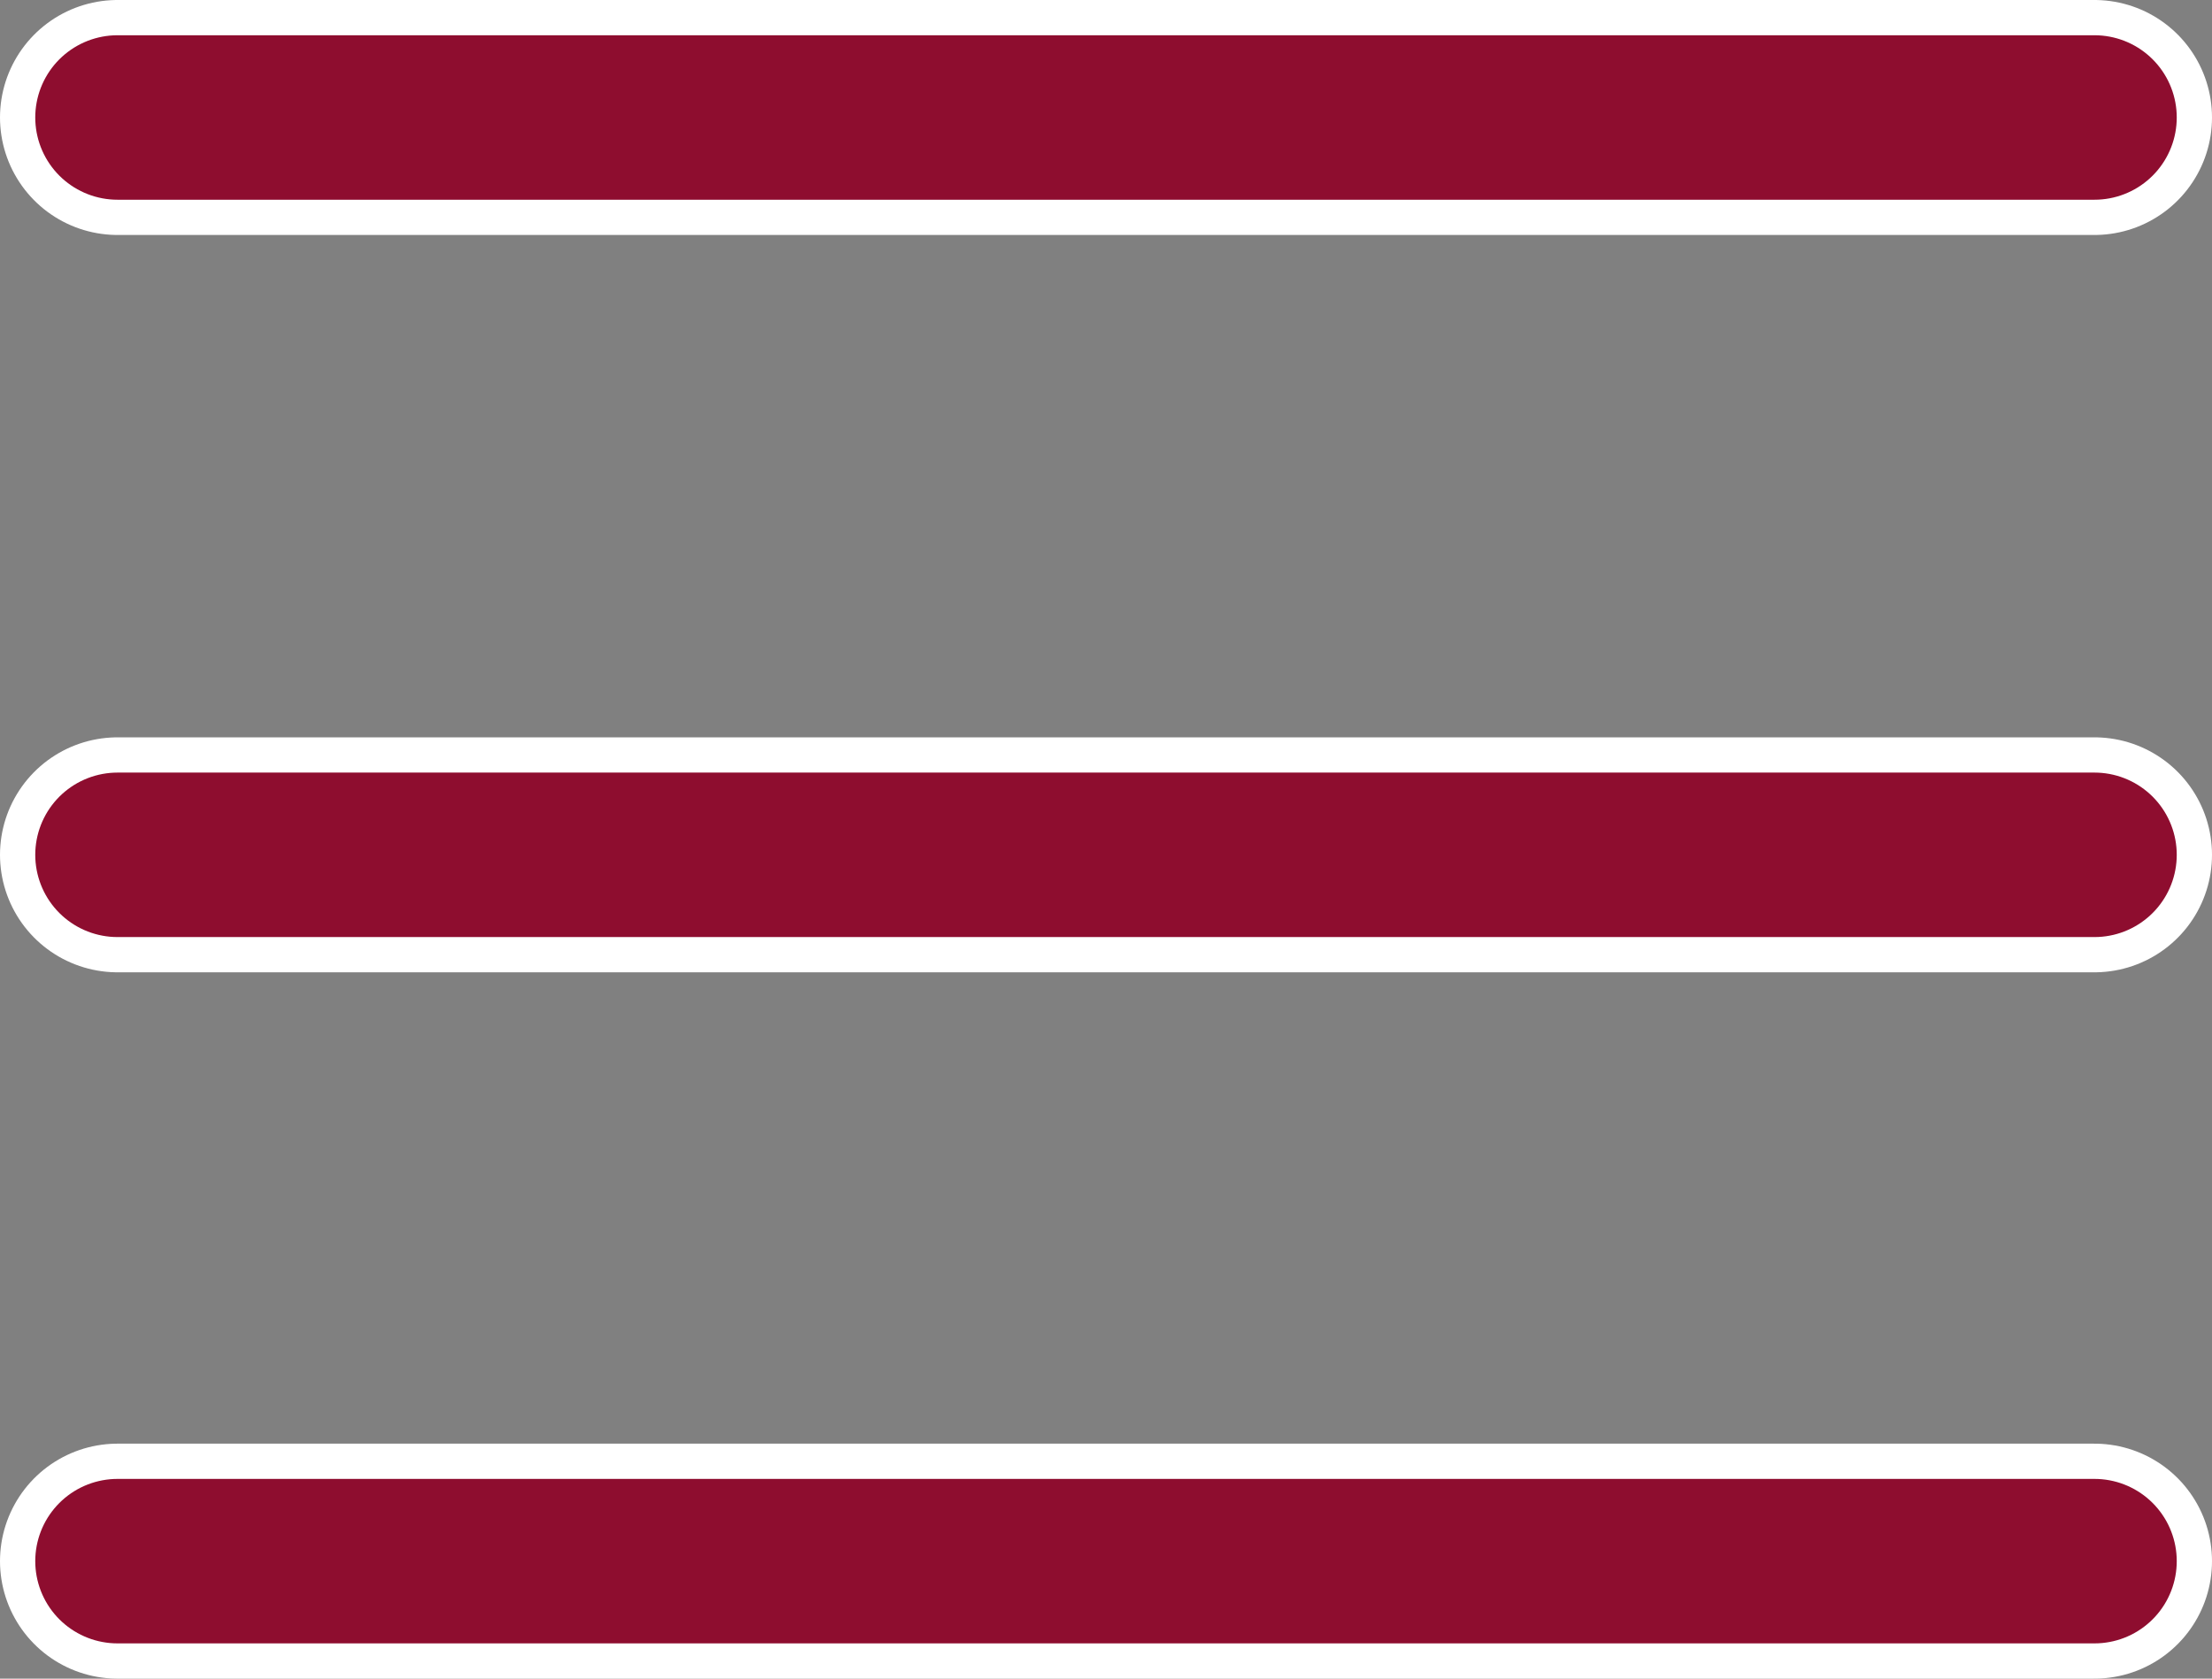
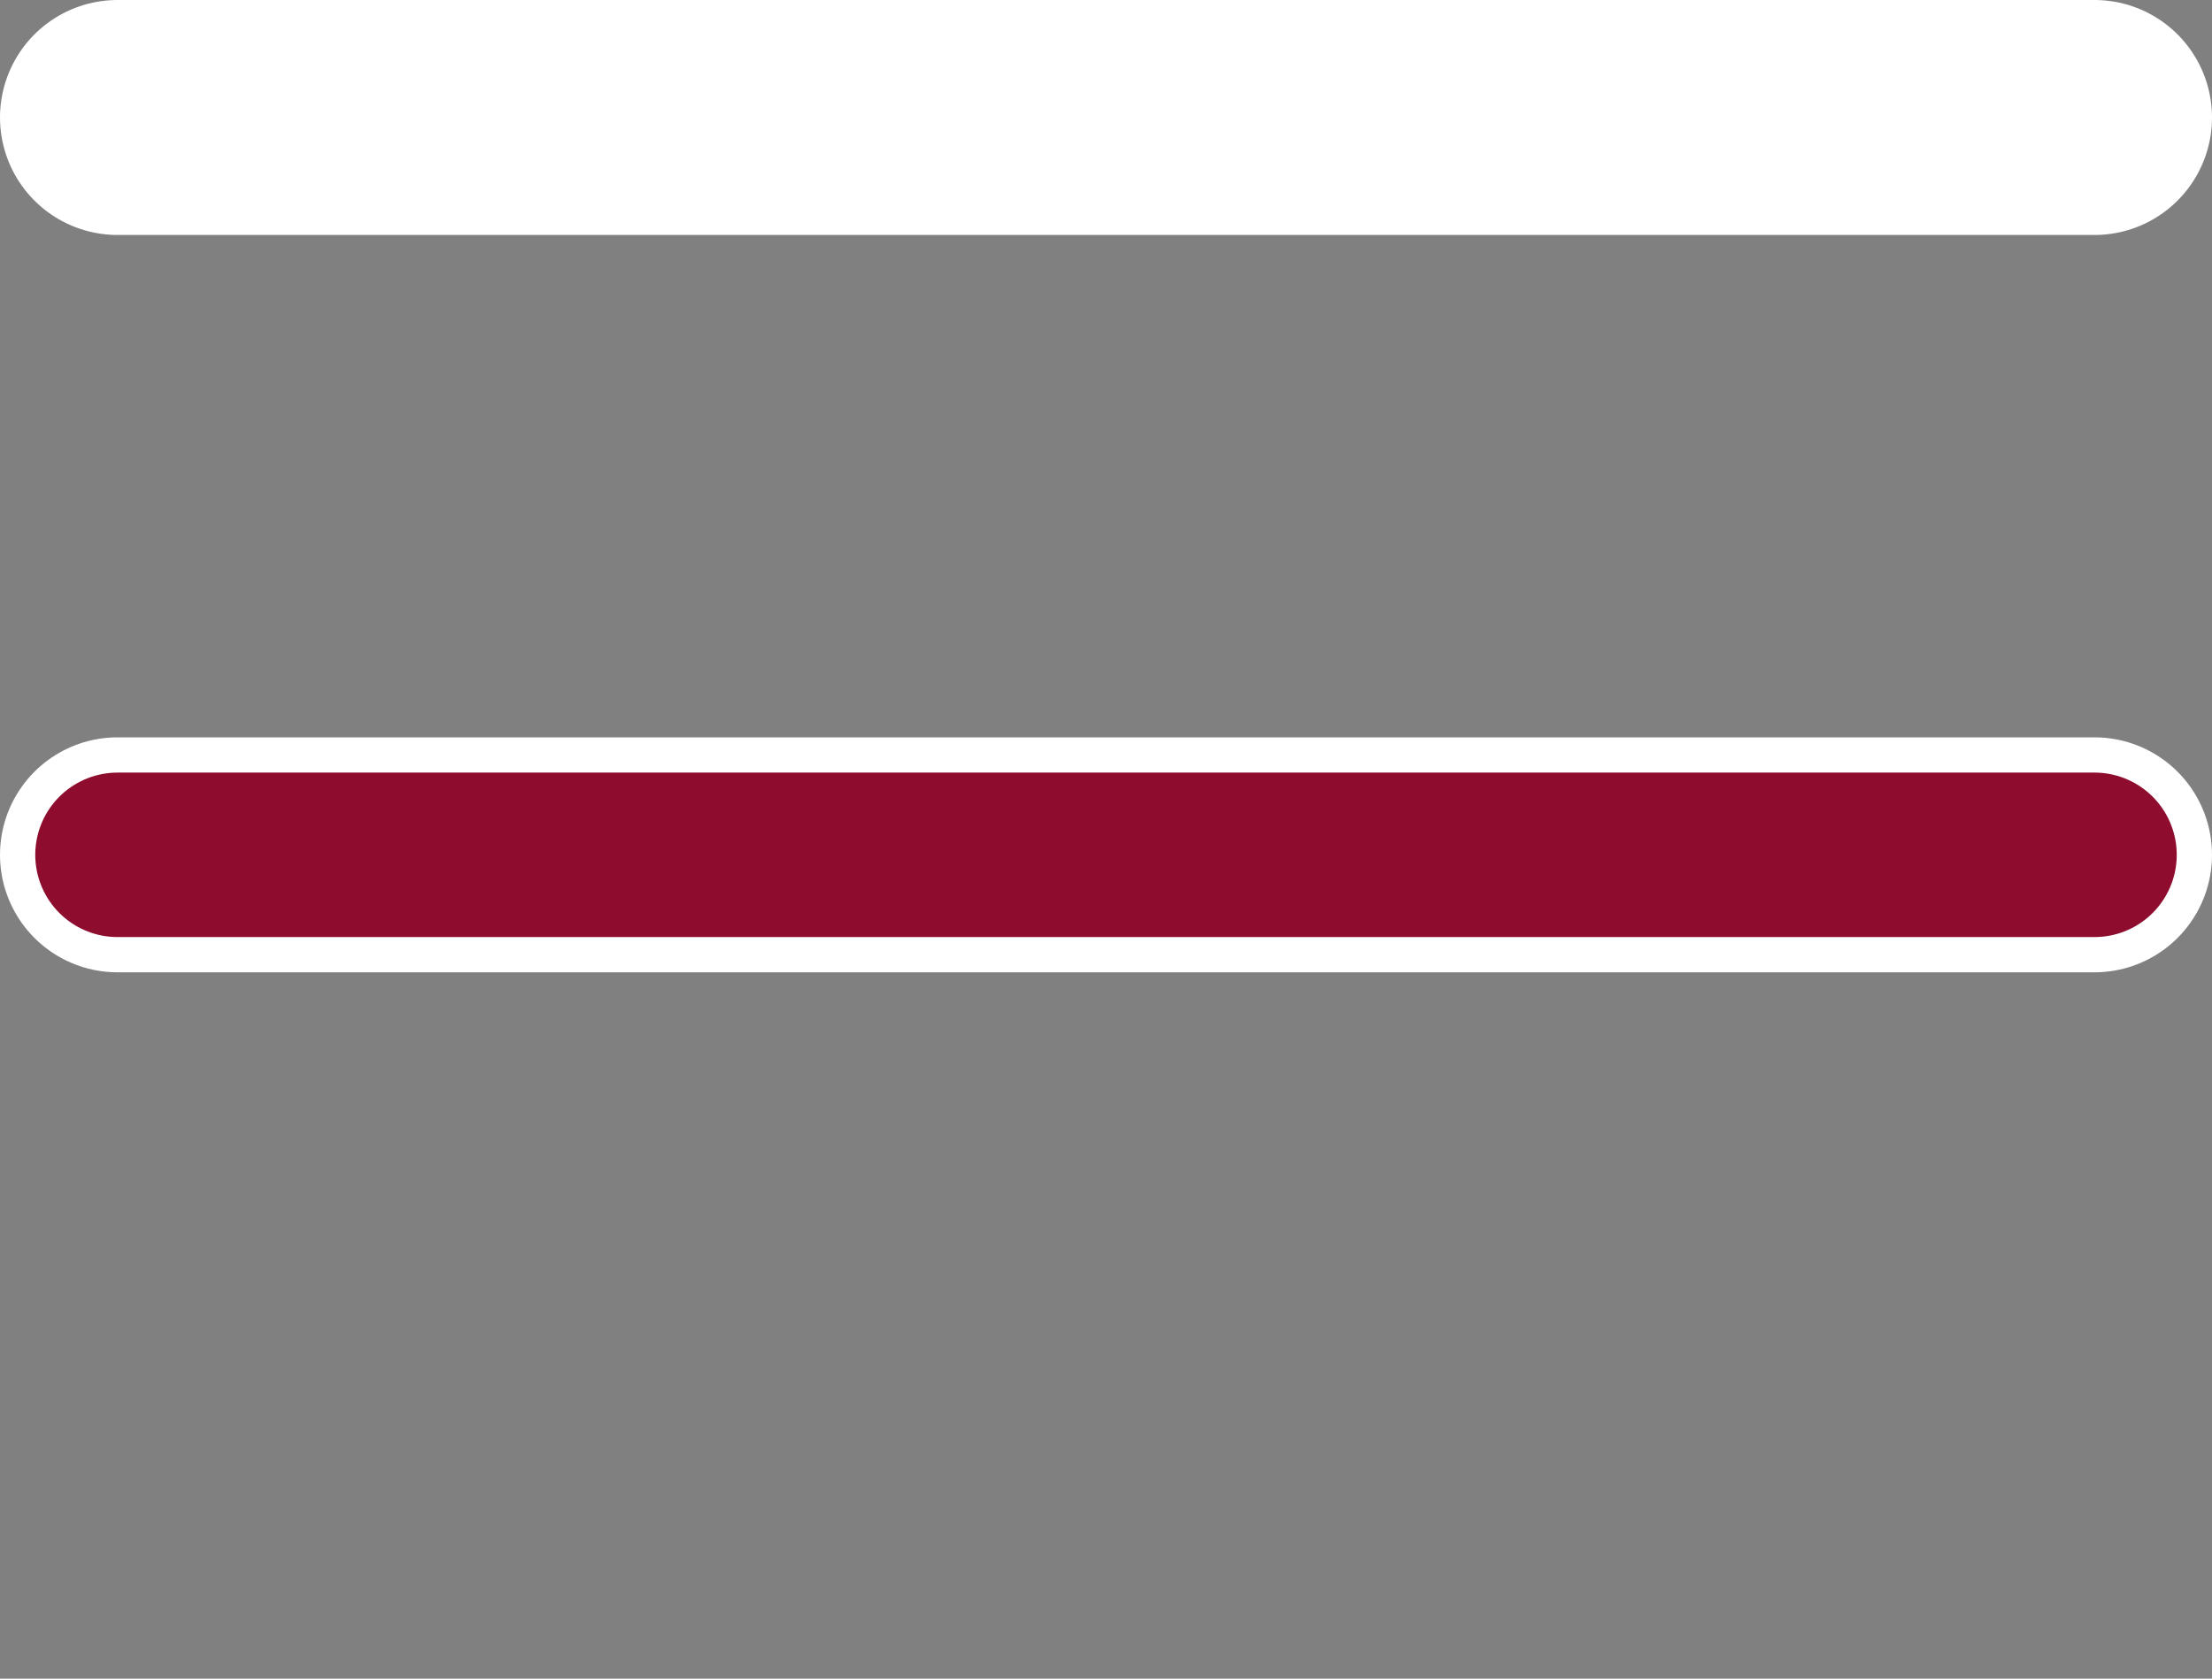
<svg xmlns="http://www.w3.org/2000/svg" viewBox="0 0 47.06 35.72">
  <rect x="0" y="0" width="47.06" height="35.72" fill="#808080" stroke="none" />
  <defs>
    <style>.cls-1,.cls-2{fill:none;stroke-linecap:round;}.cls-1{stroke:#fff;stroke-width:5px;}.cls-2{stroke:#8e0d2f;stroke-width:3.5px;}</style>
  </defs>
  <g id="Ebene_2" data-name="Ebene 2">
    <g id="Ebene_1-2" data-name="Ebene 1">
      <line id="Linie_1-2" data-name="Linie 1-2" class="cls-1" x1="2.5" y1="2.5" x2="44.56" y2="2.5" />
-       <line id="Linie_1" data-name="Linie 1" class="cls-2" x1="2.5" y1="2.5" x2="44.56" y2="2.5" />
      <line id="Linie_2-2" data-name="Linie 2-2" class="cls-1" x1="2.5" y1="18.19" x2="44.56" y2="18.19" />
      <line id="Linie_2" data-name="Linie 2" class="cls-2" x1="2.5" y1="18.19" x2="44.56" y2="18.19" />
-       <line id="Linie_3-2" data-name="Linie 3-2" class="cls-1" x1="2.5" y1="33.22" x2="44.56" y2="33.22" />
-       <line id="Linie_3" data-name="Linie 3" class="cls-2" x1="2.5" y1="33.22" x2="44.56" y2="33.22" />
    </g>
  </g>
</svg>